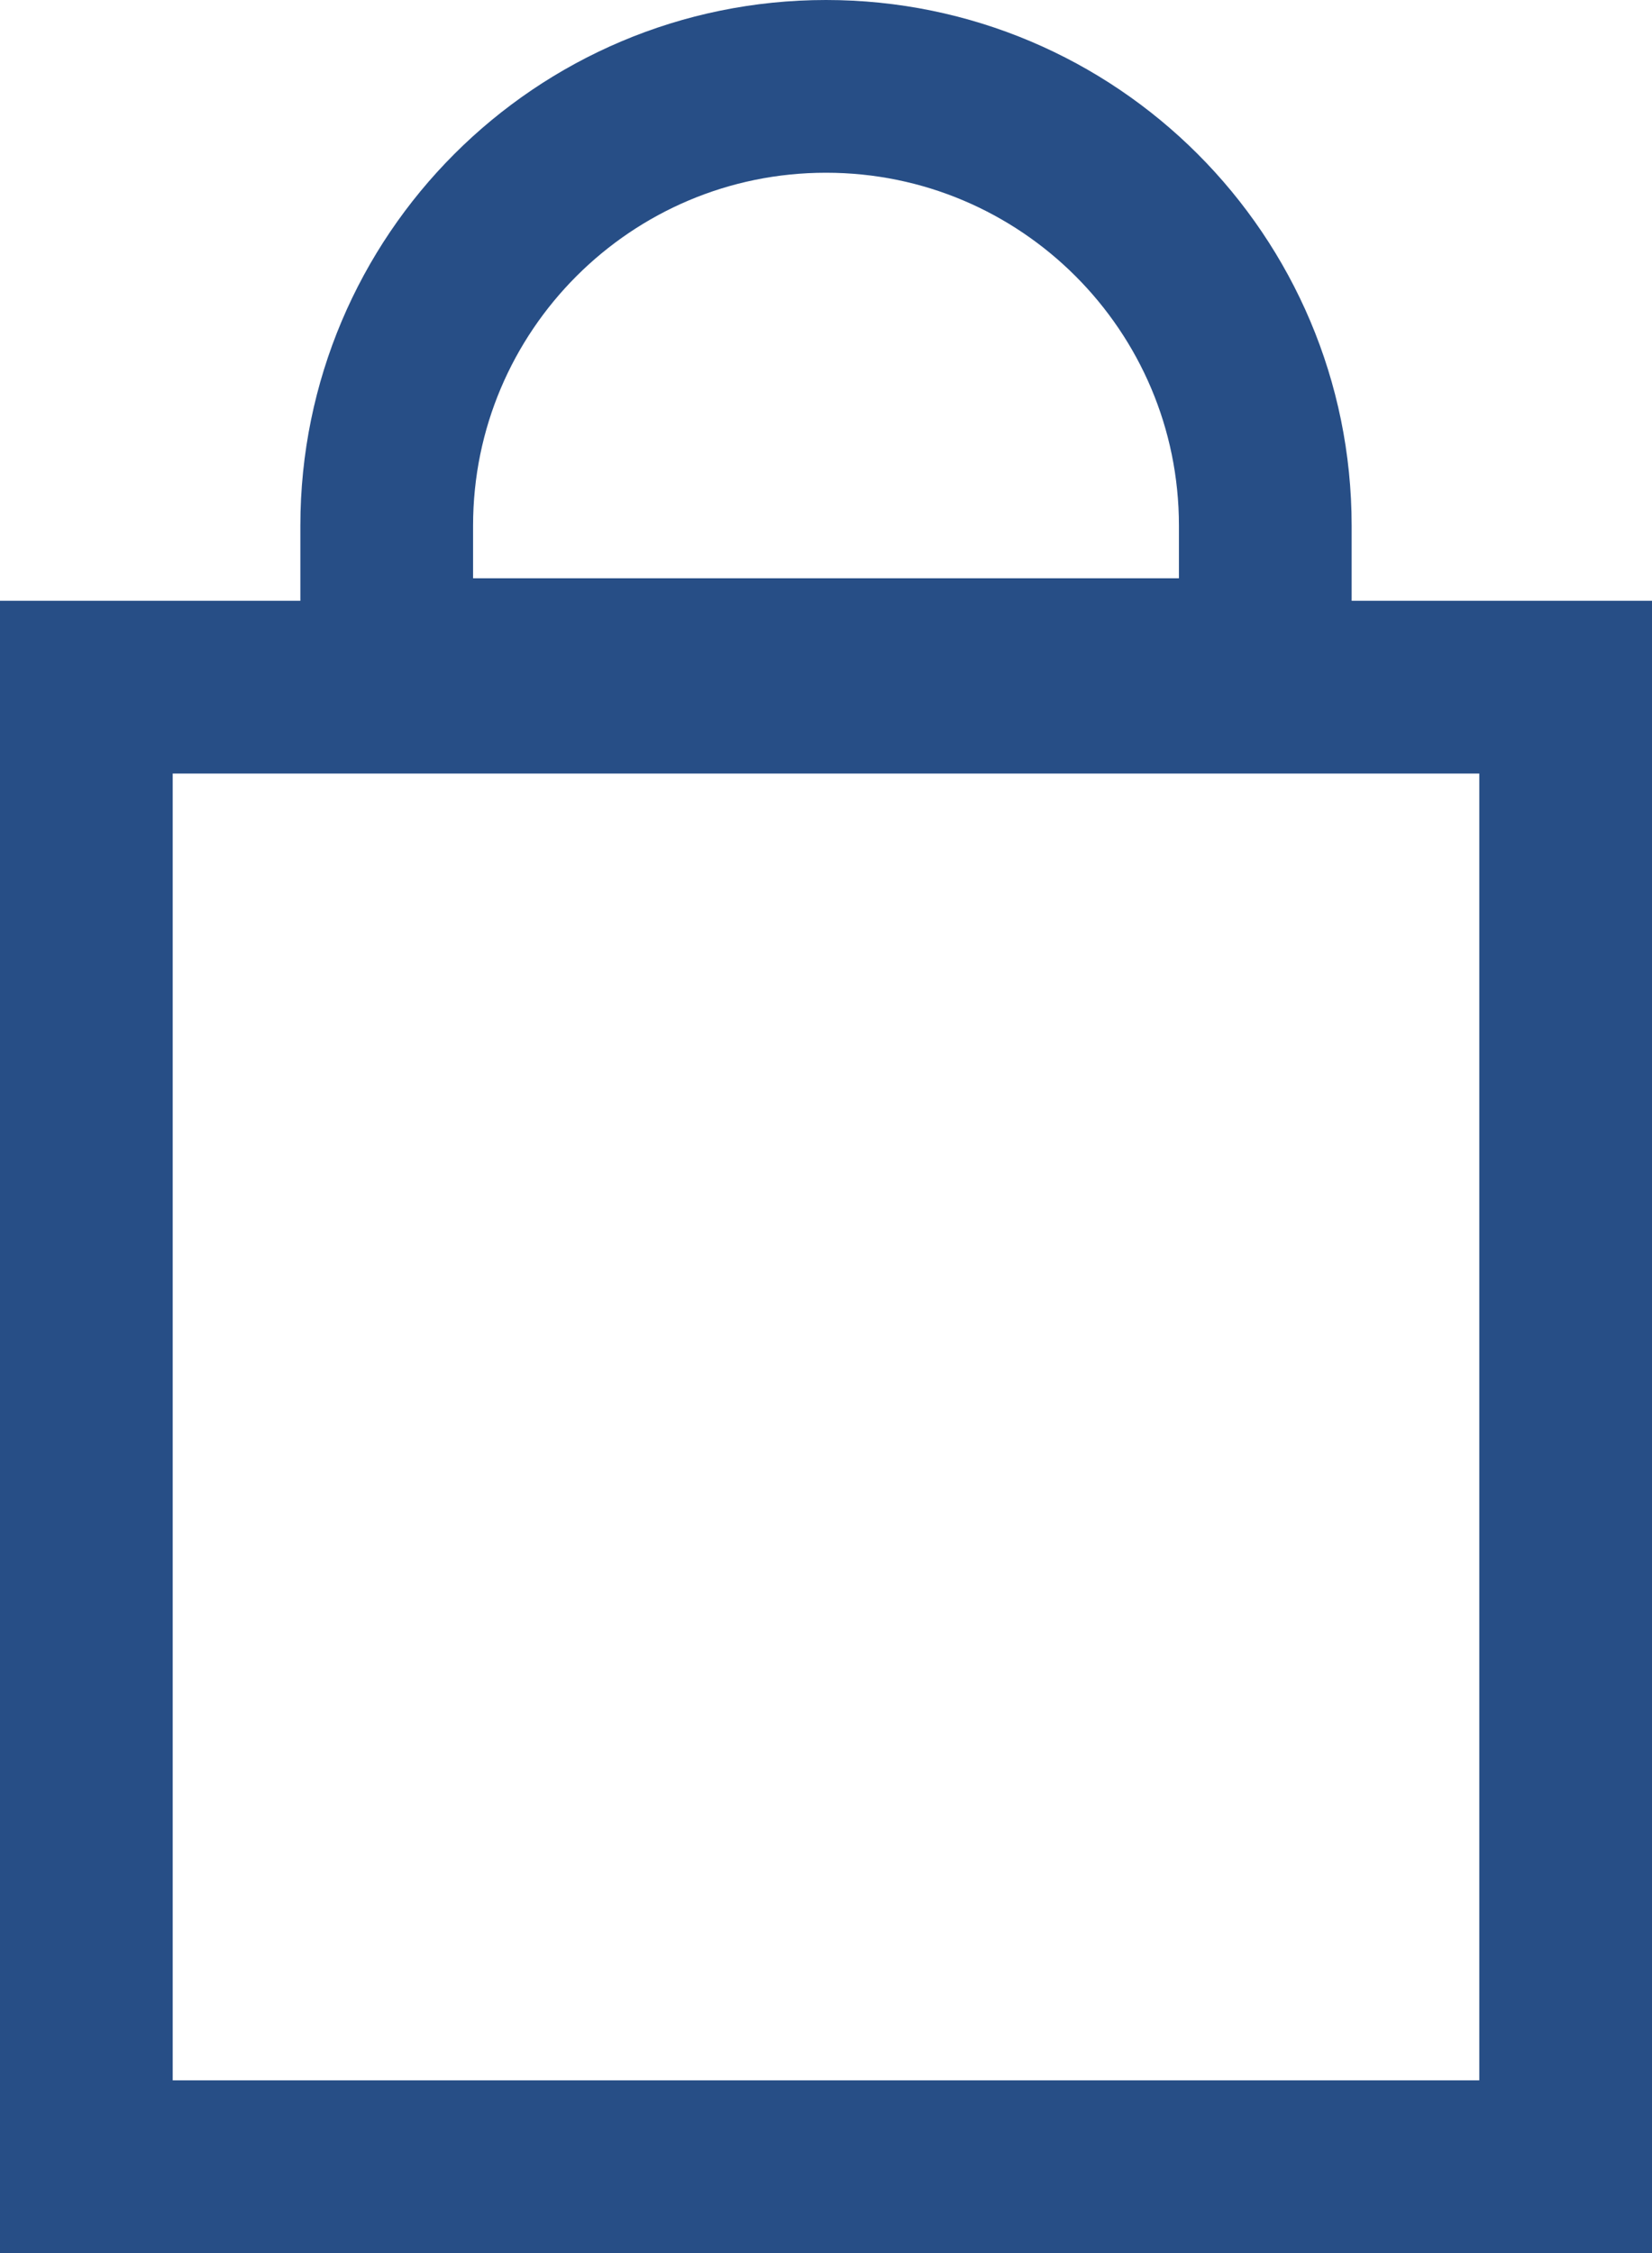
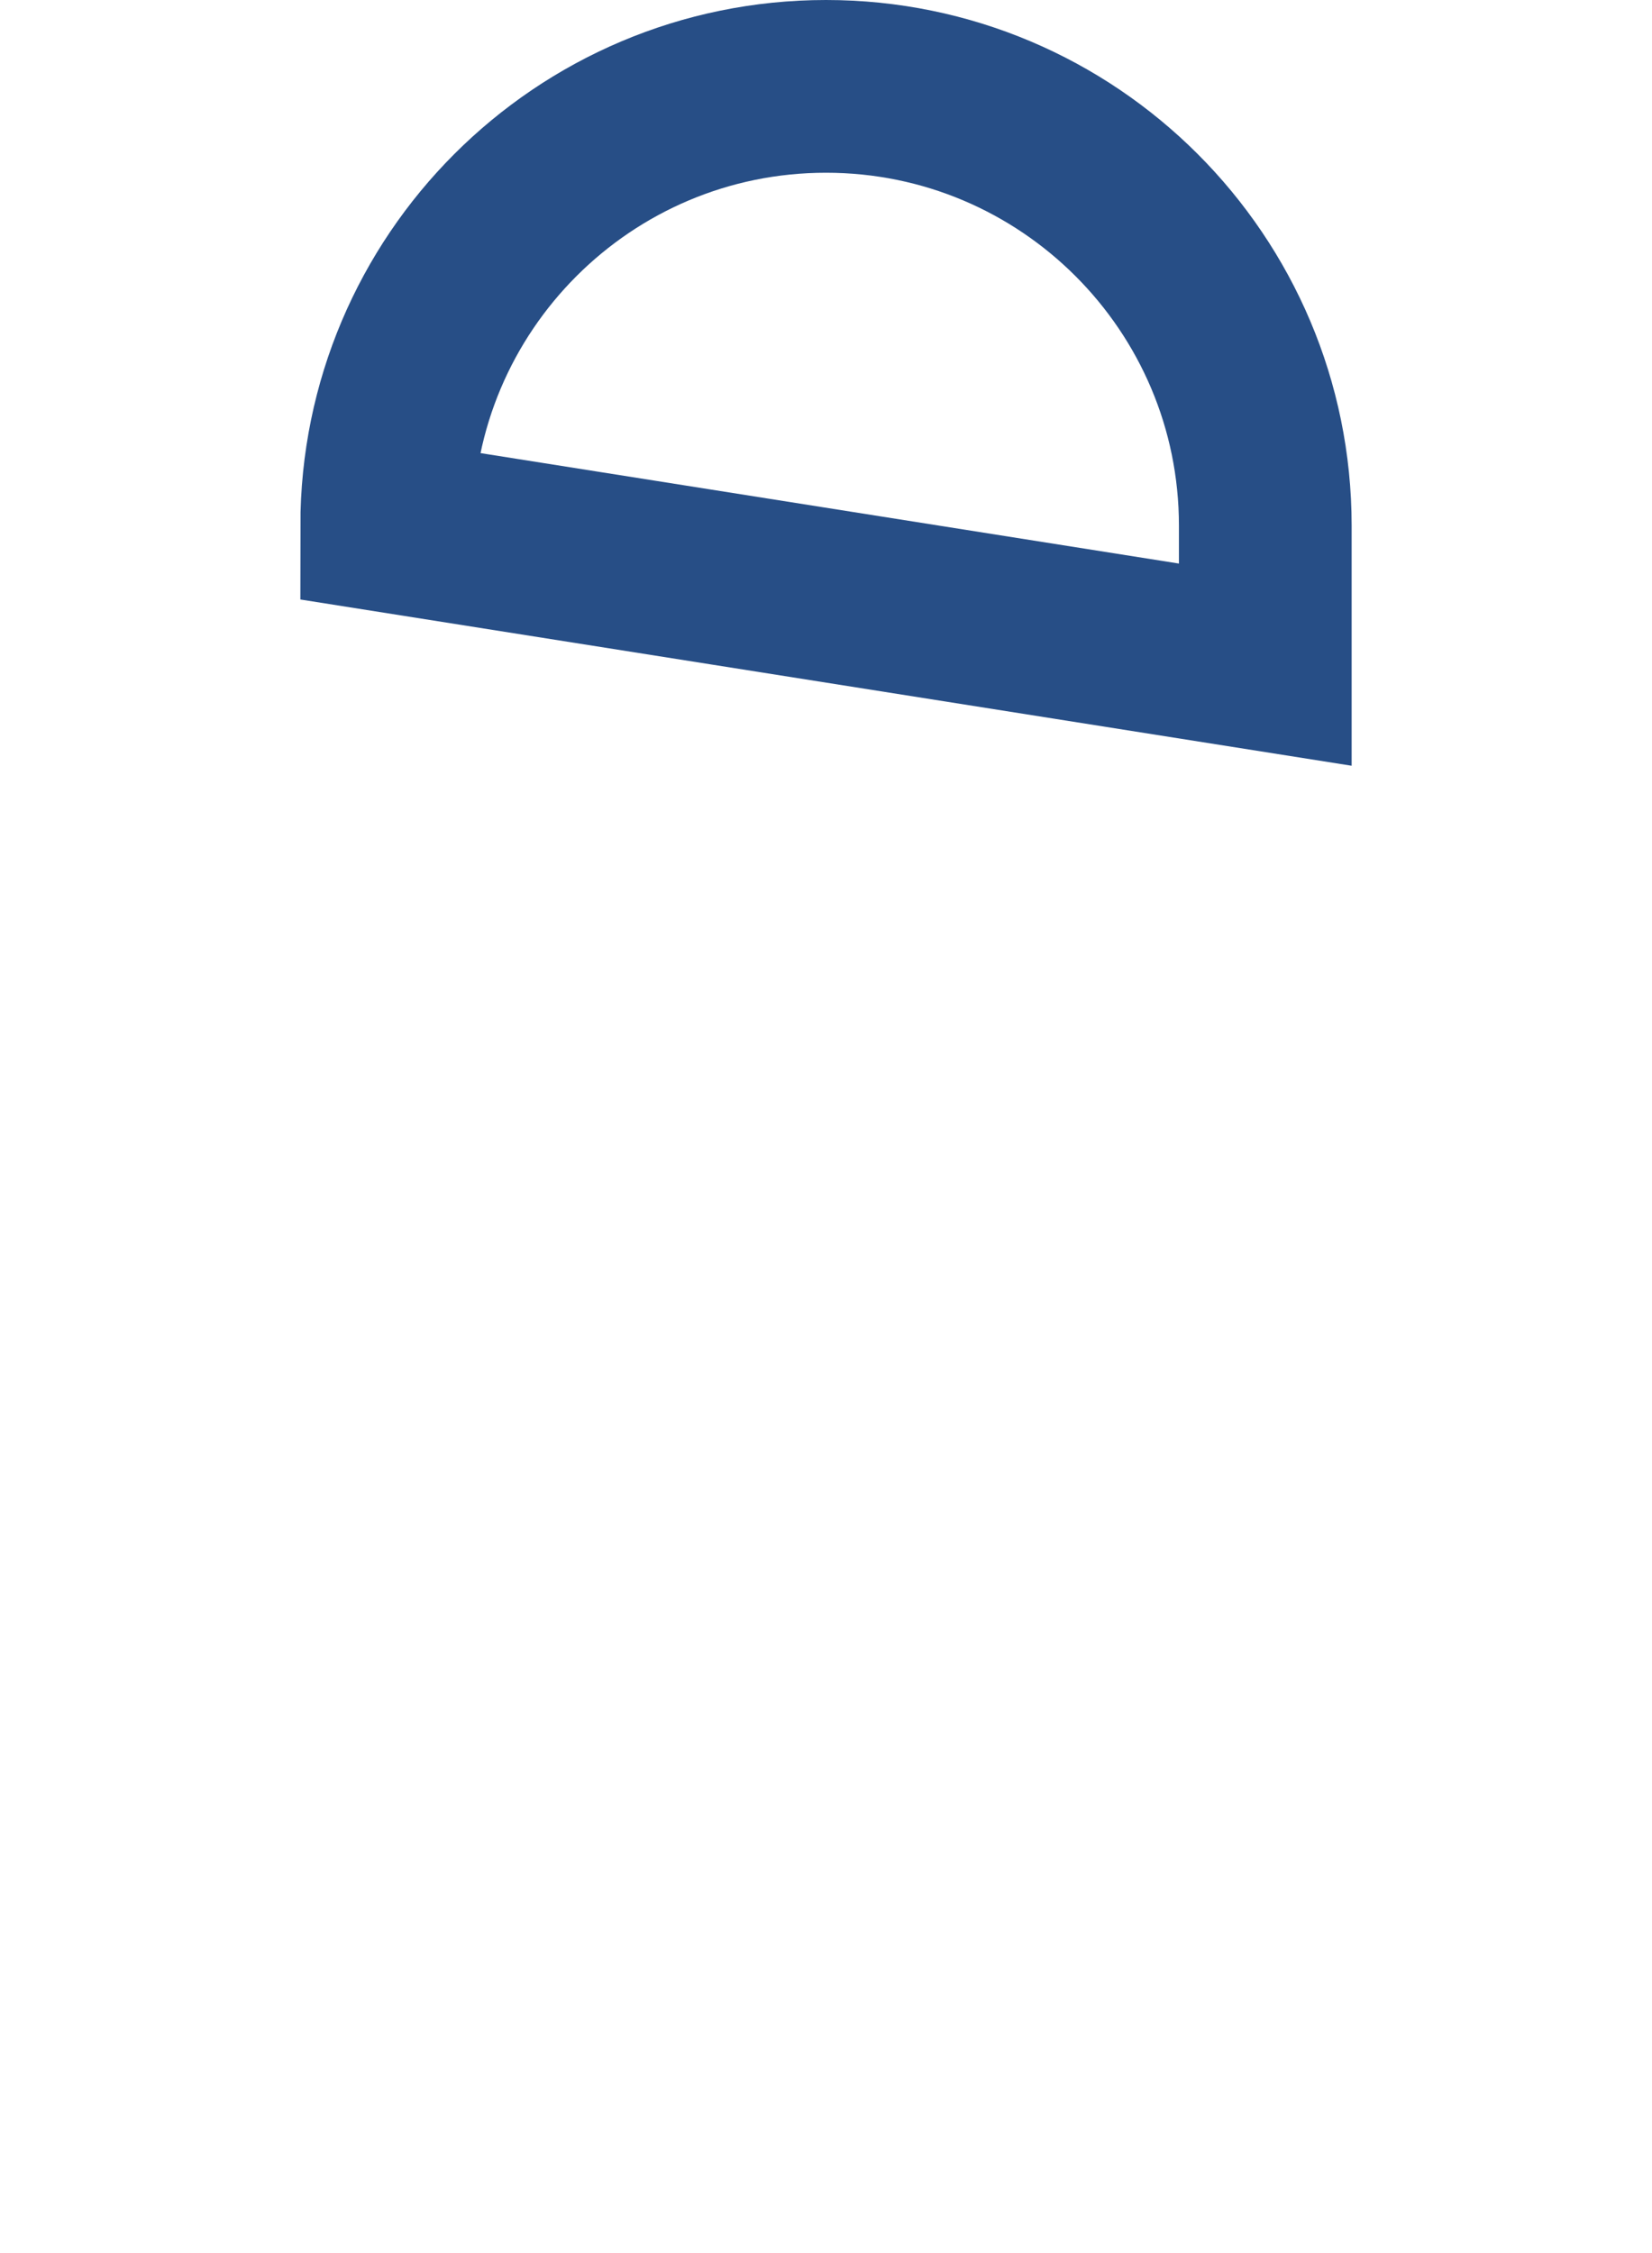
<svg xmlns="http://www.w3.org/2000/svg" viewBox="0 0 11 15" fill="none">
-   <rect x="10.425" y="14.425" width="9.85" height="9.85" transform="rotate(-180 10.425 14.425)" stroke="#274E86" stroke-width="1.15" />
-   <path d="M8.425 4.425L2.575 4.425L2.575 3.5C2.575 1.885 3.885 0.575 5.5 0.575C7.115 0.575 8.425 1.885 8.425 3.5L8.425 4.425Z" stroke="#274E86" stroke-width="1.15" />
+   <path d="M8.425 4.425L2.575 3.5C2.575 1.885 3.885 0.575 5.5 0.575C7.115 0.575 8.425 1.885 8.425 3.5L8.425 4.425Z" stroke="#274E86" stroke-width="1.15" />
</svg>